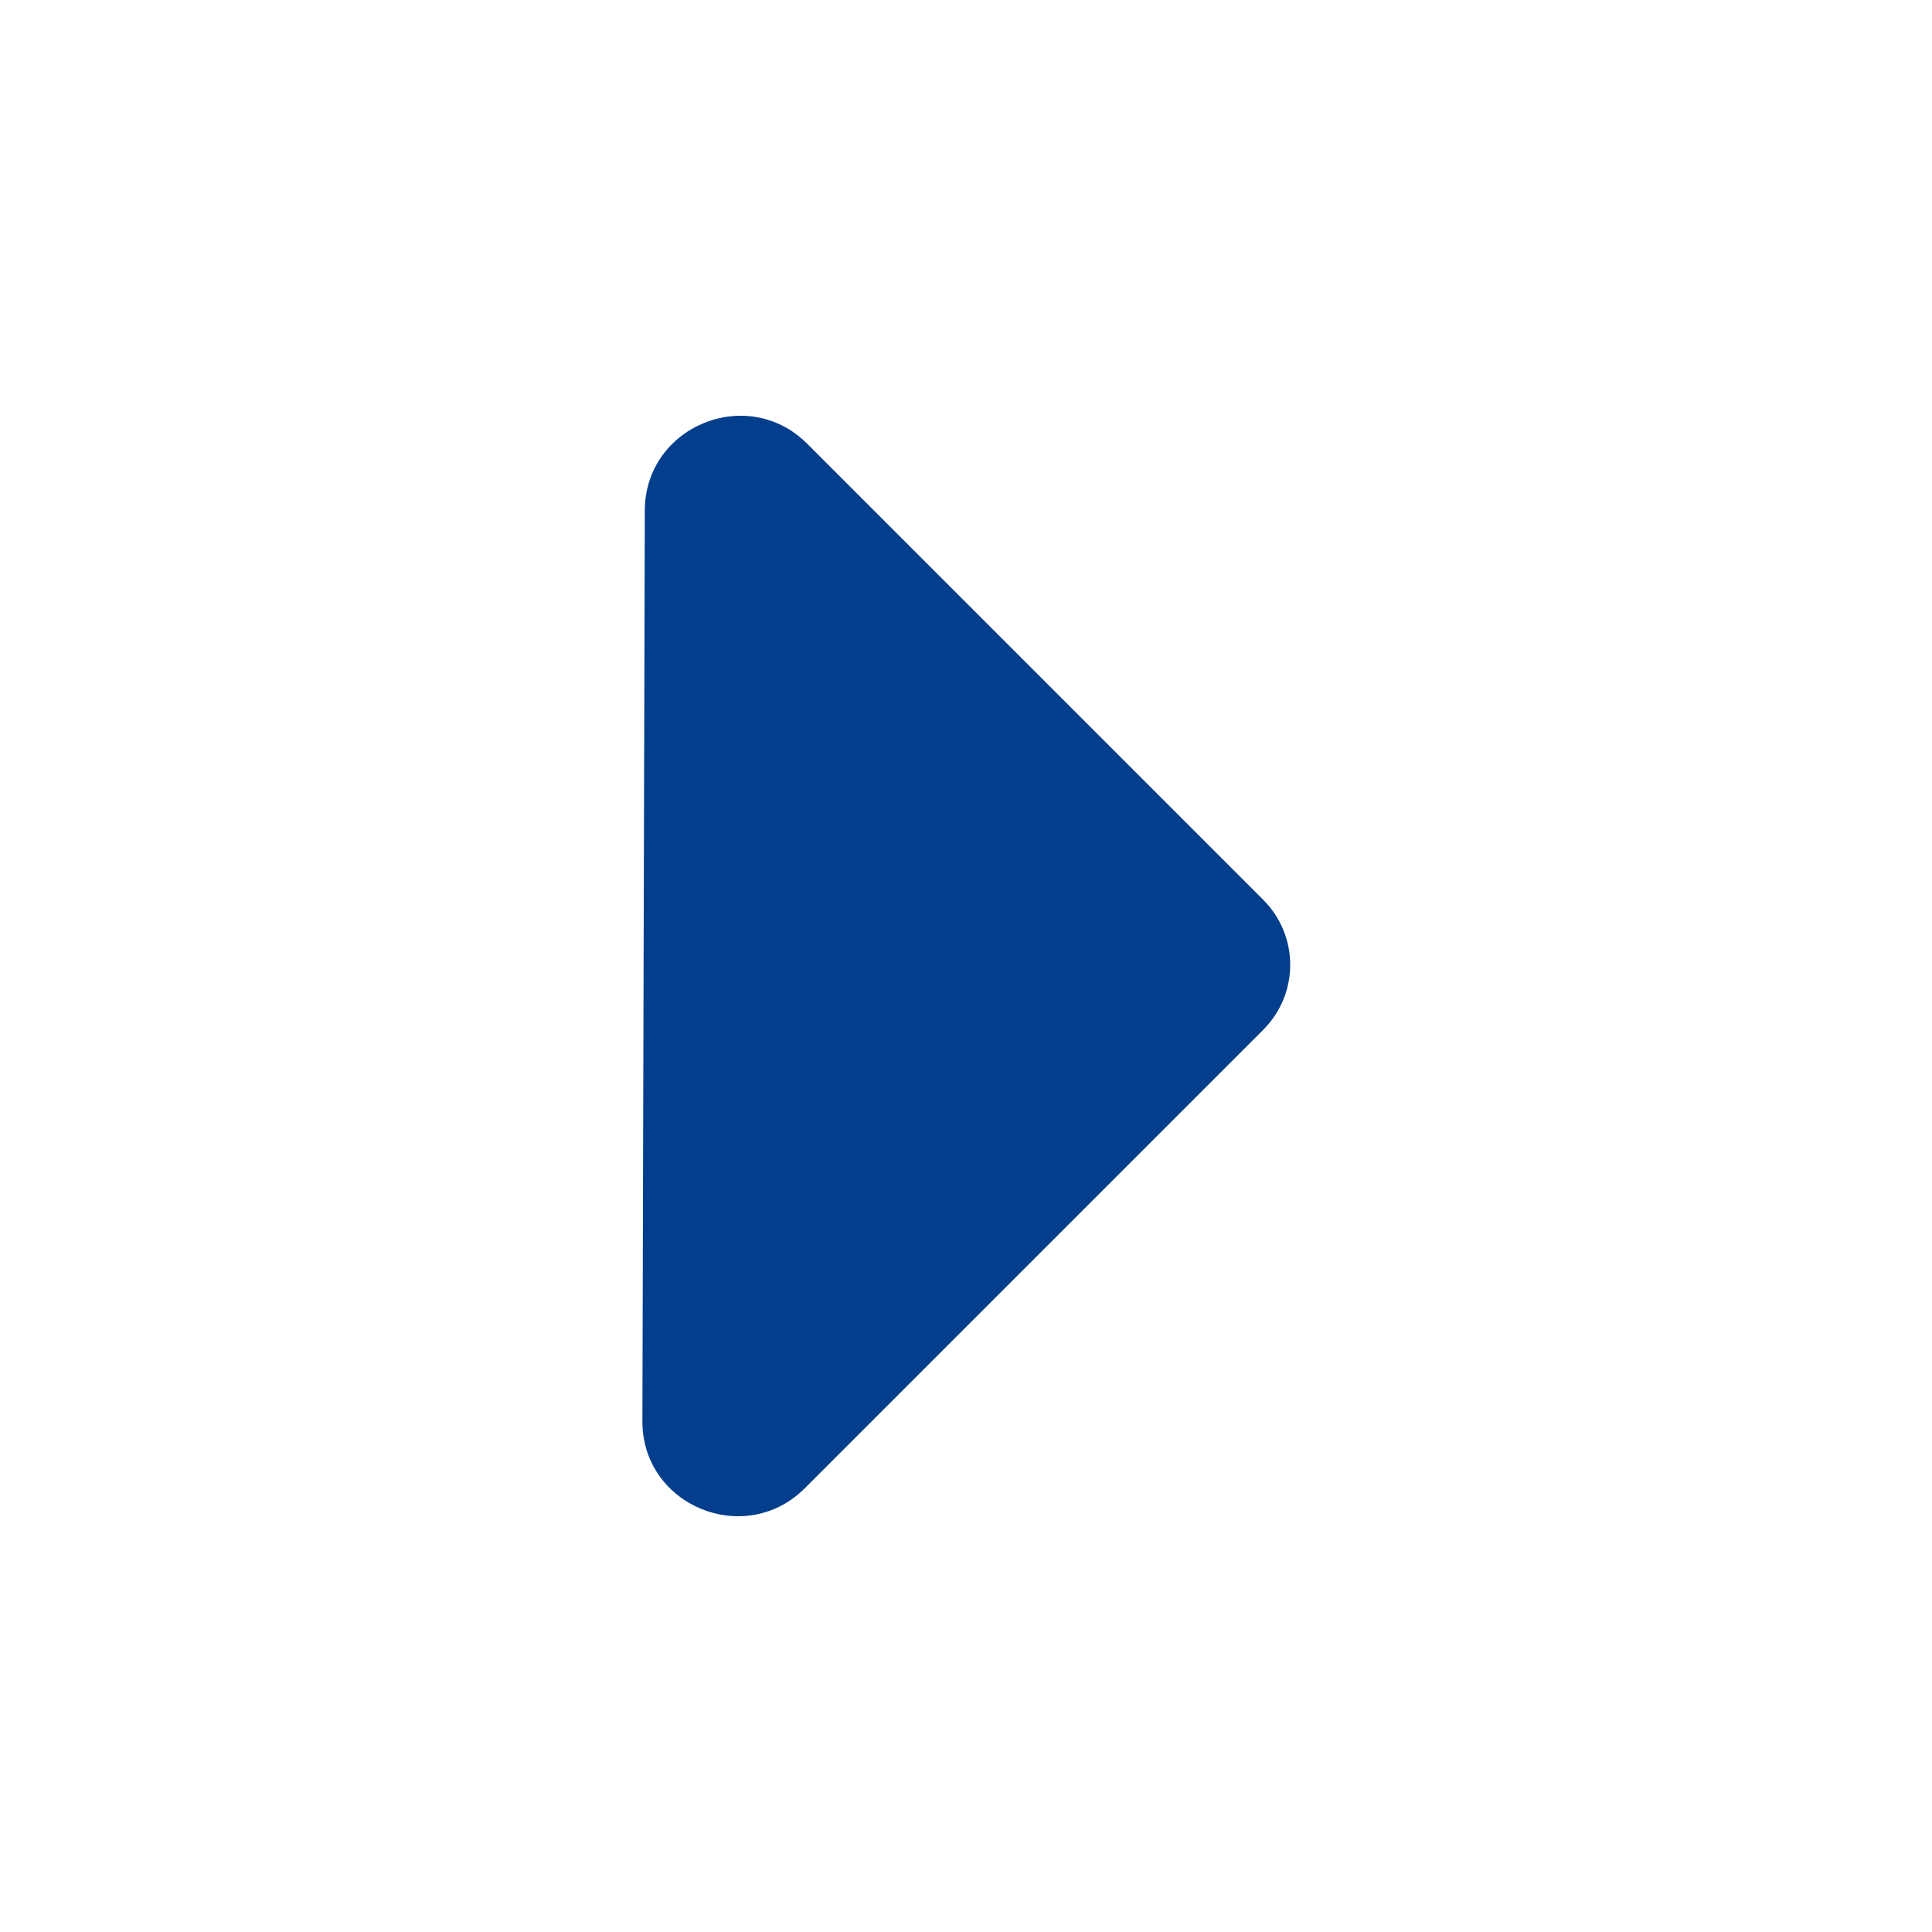
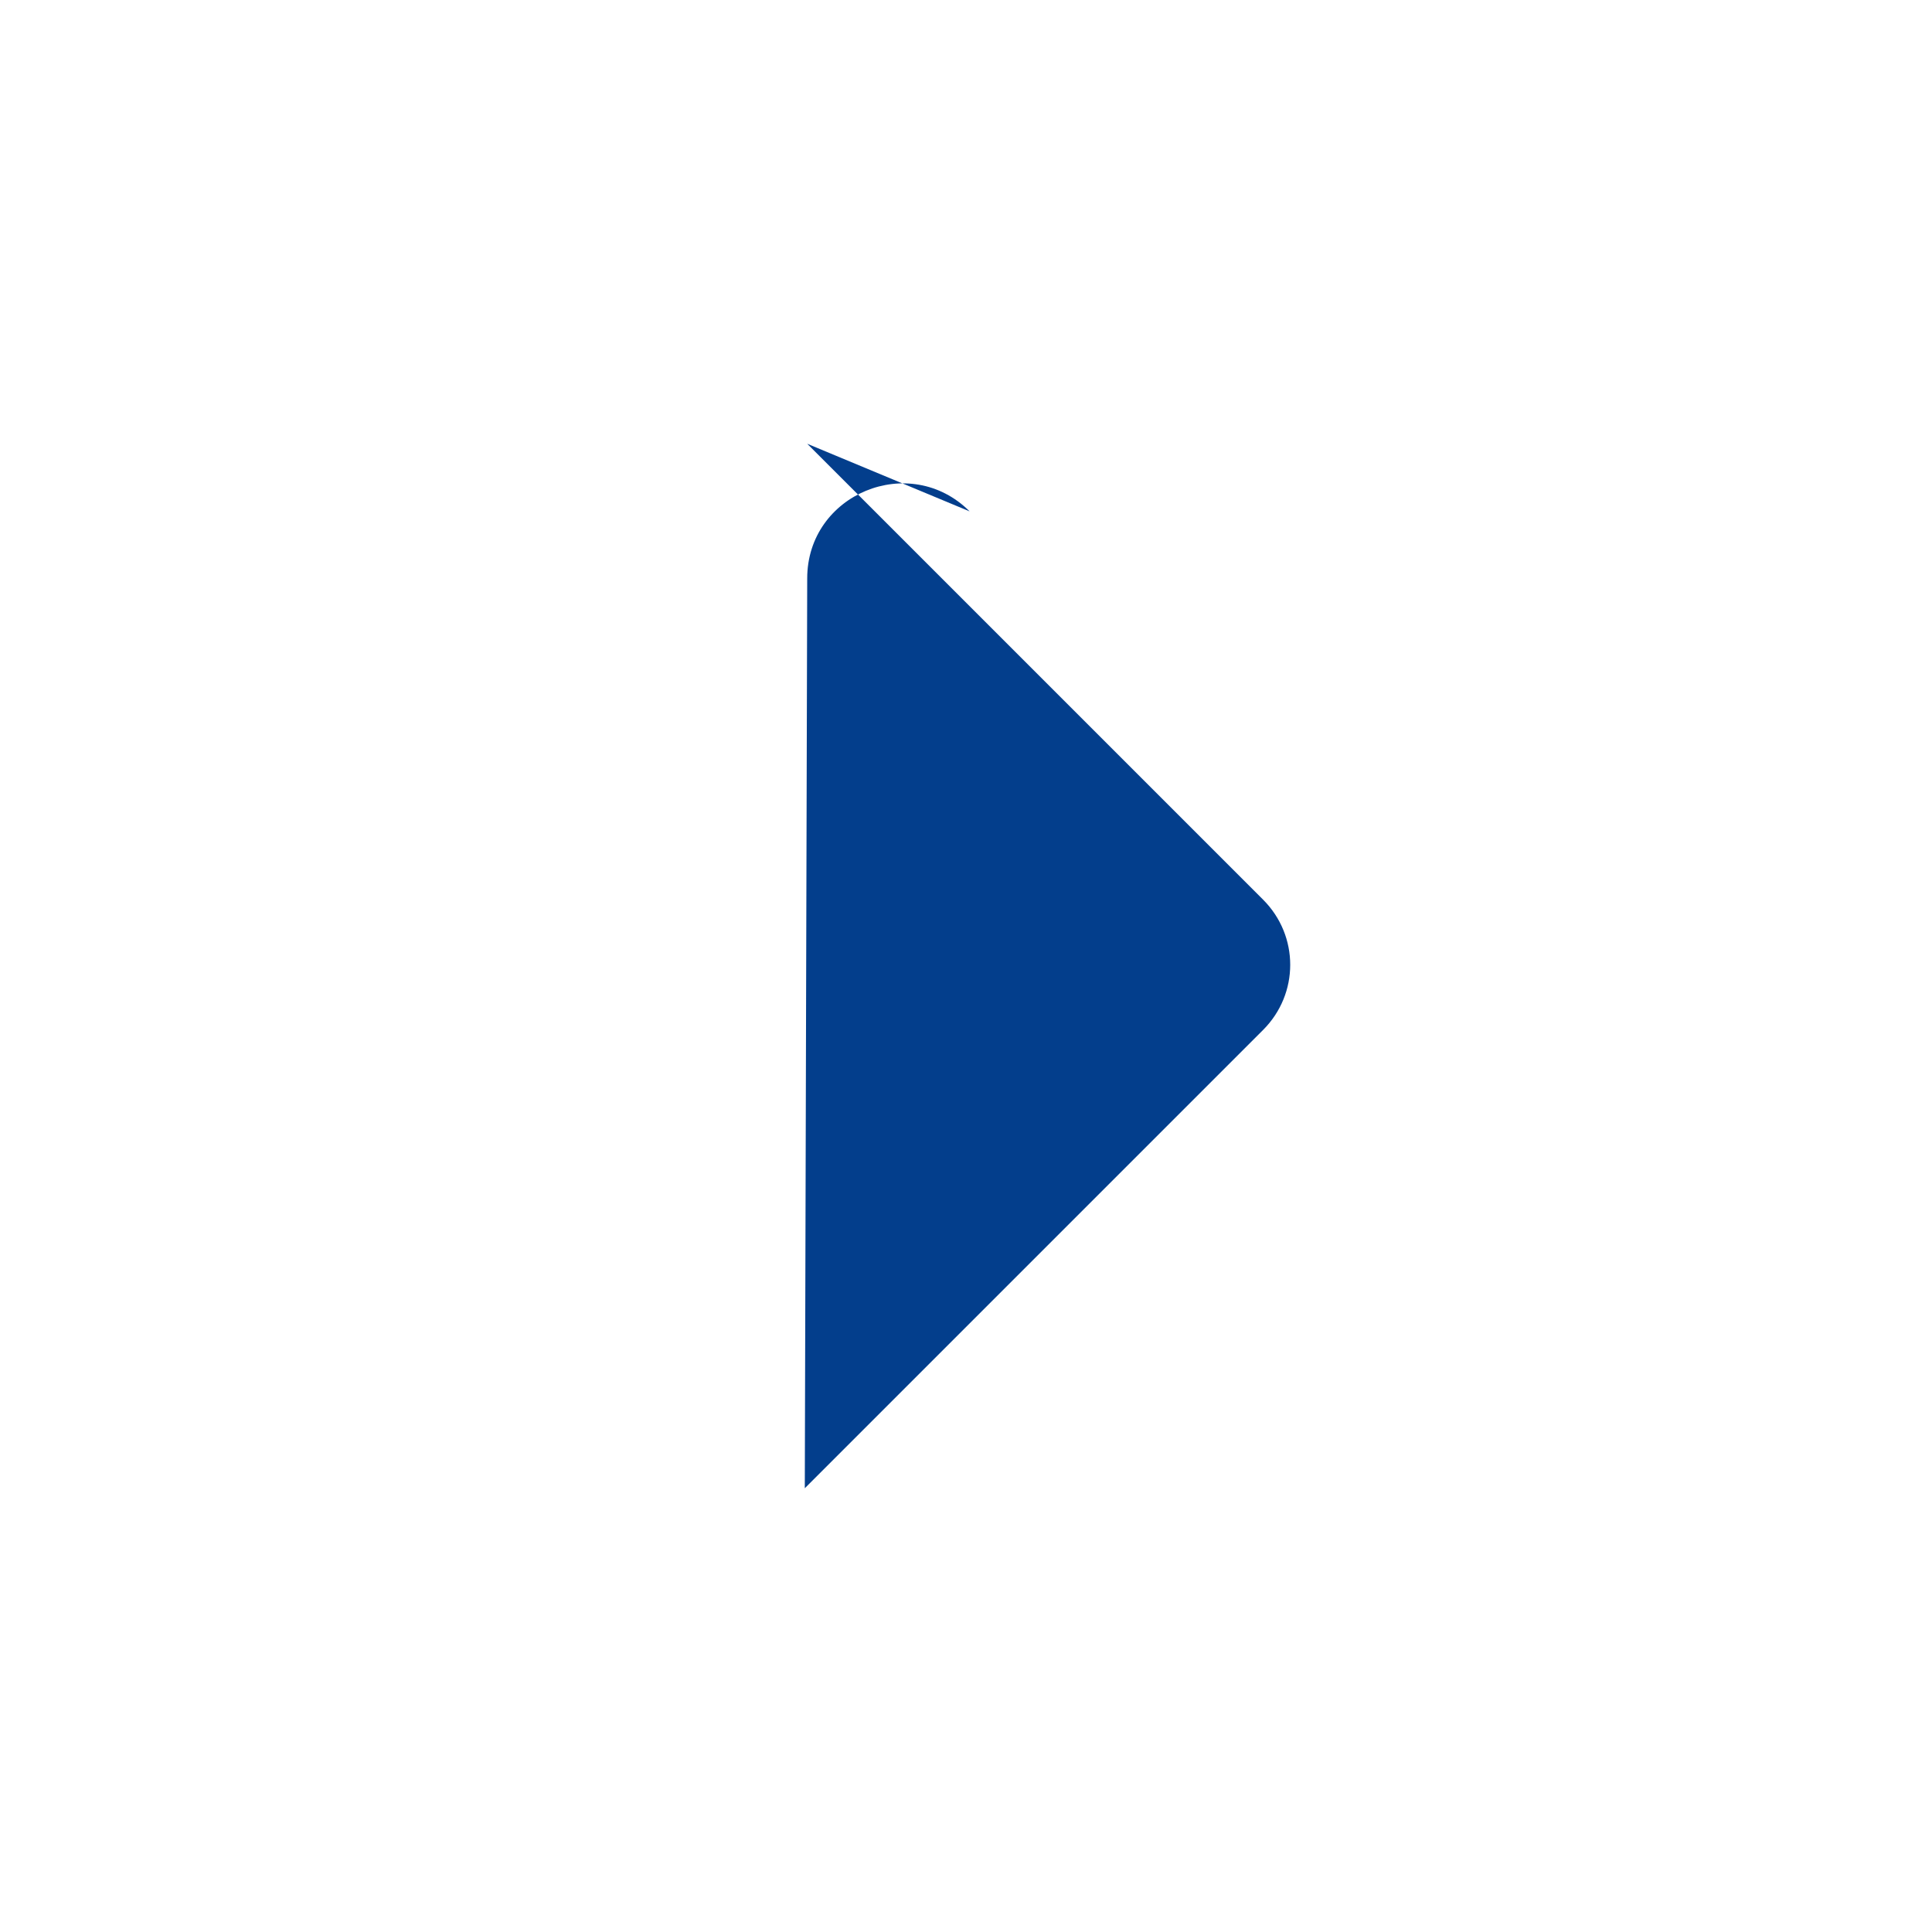
<svg xmlns="http://www.w3.org/2000/svg" id="Capa_1" viewBox="0 0 32 32">
  <defs>
    <style>
      .cls-1 {
        fill: #033e8c;
      }
    </style>
  </defs>
-   <path class="cls-1" d="M13.37,7.35l7.55,7.55c.6.6.6,1.56,0,2.16l-7.59,7.59c-.99.99-2.7.29-2.69-1.12l.04-15.07c0-1.4,1.7-2.1,2.69-1.11Z" />
+   <path class="cls-1" d="M13.37,7.35l7.55,7.55c.6.6.6,1.56,0,2.16l-7.59,7.59l.04-15.07c0-1.4,1.7-2.1,2.69-1.11Z" />
</svg>